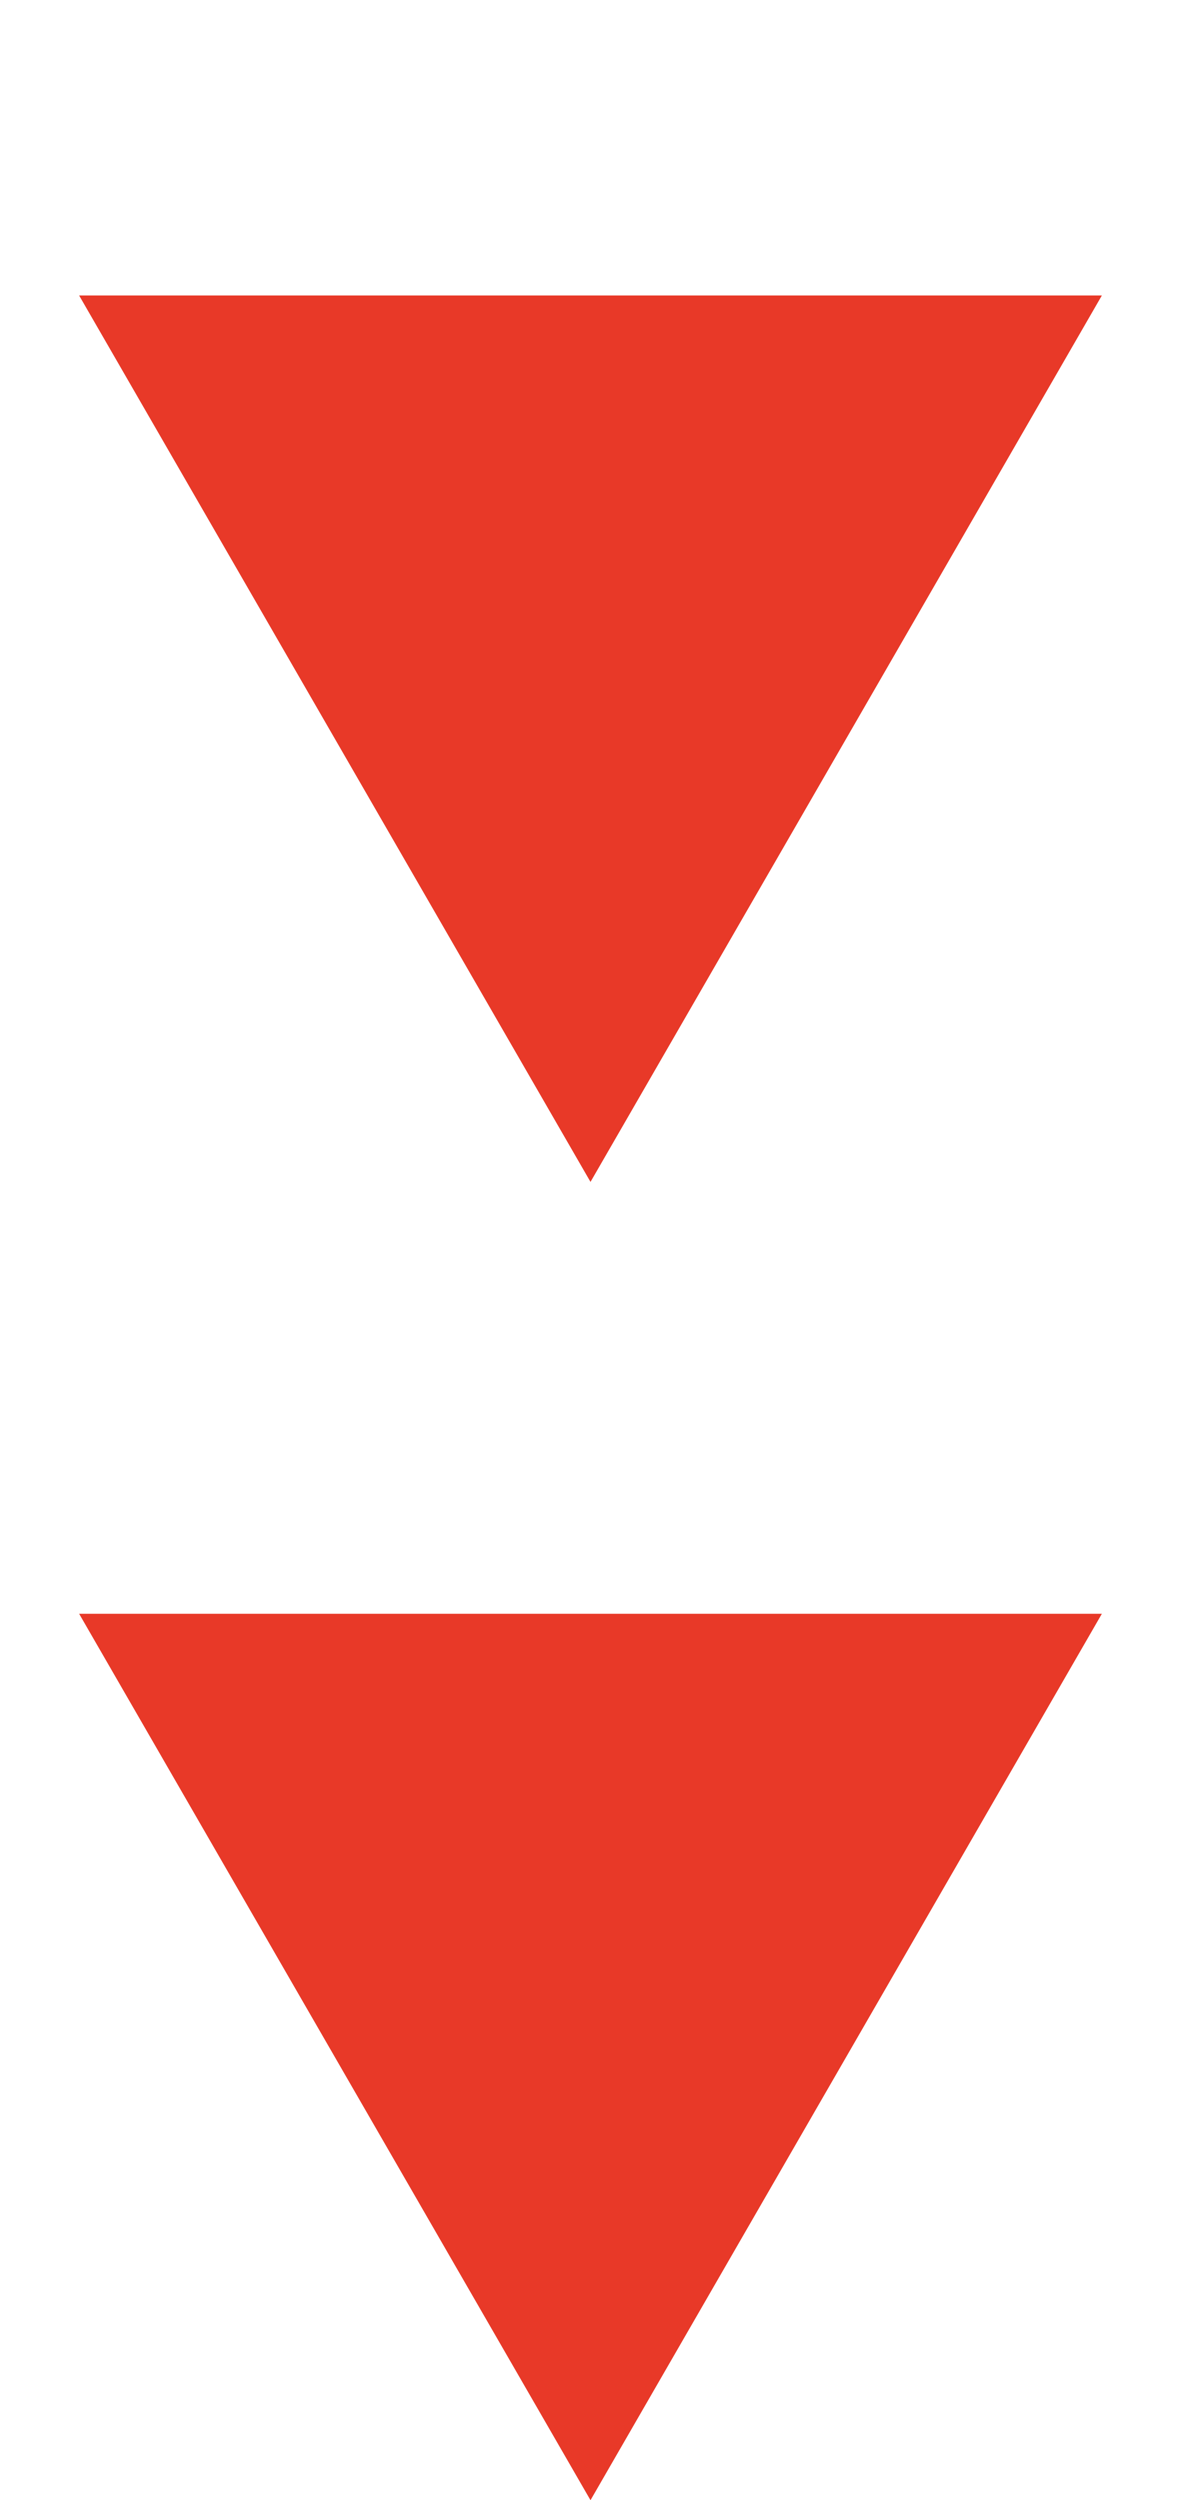
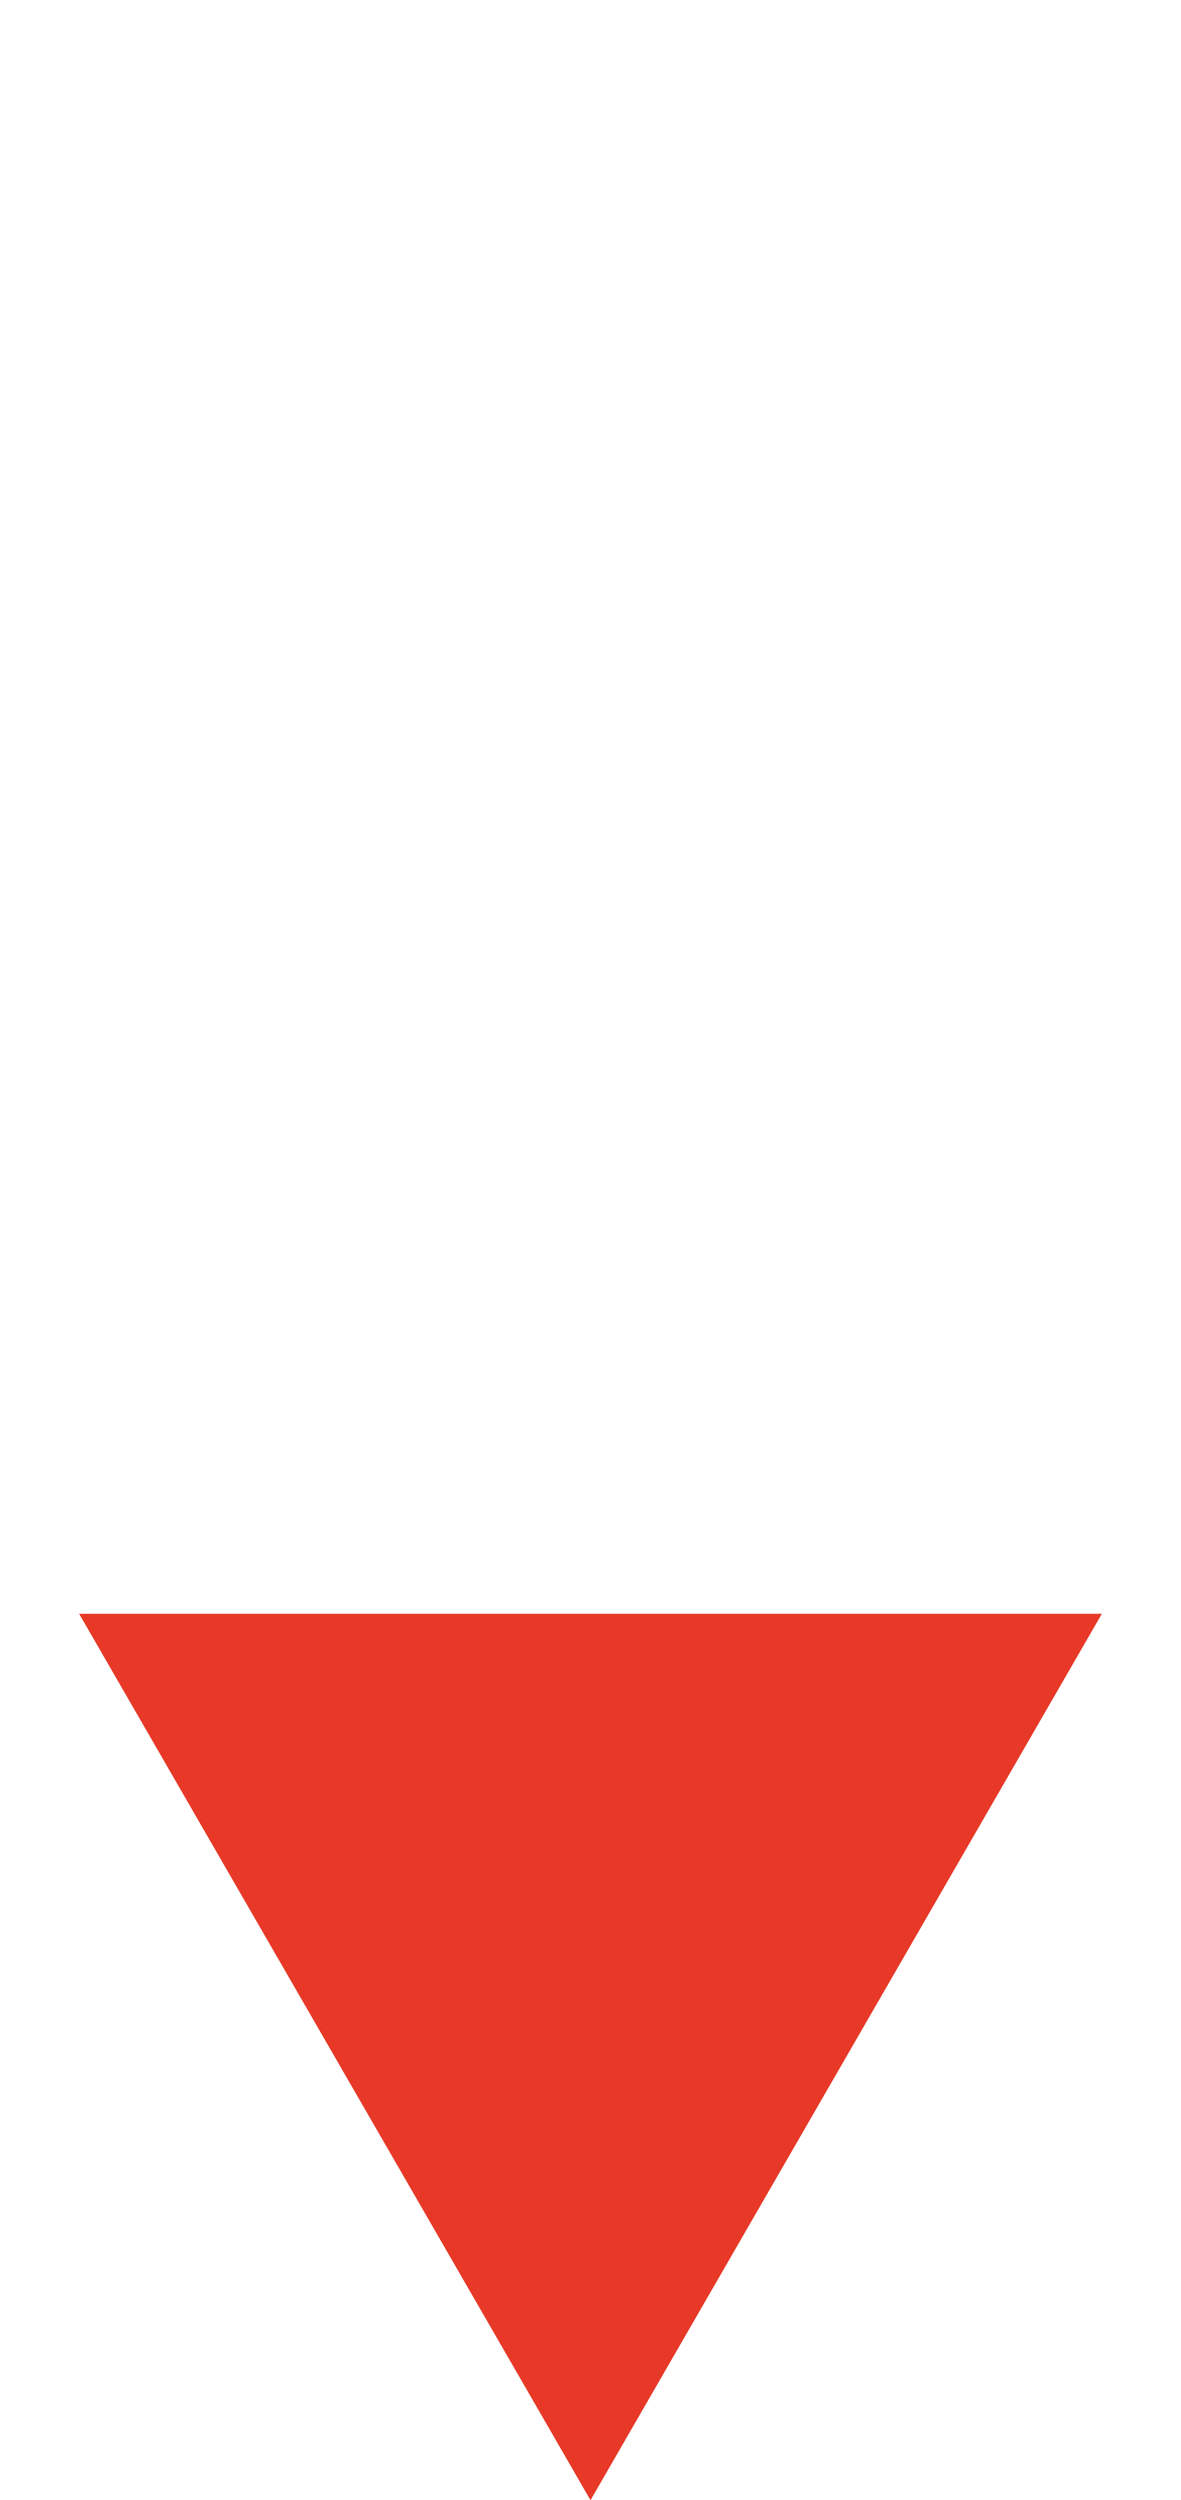
<svg xmlns="http://www.w3.org/2000/svg" width="26" height="55" viewBox="0 0 26 55" fill="none">
-   <path d="M13 26L1.742 6.5L24.258 6.5L13 26Z" fill="#E83928" />
-   <path d="M13 55L1.742 35.5L24.258 35.5L13 55Z" fill="#E83928" />
+   <path d="M13 55L1.742 35.5L24.258 35.5Z" fill="#E83928" />
</svg>